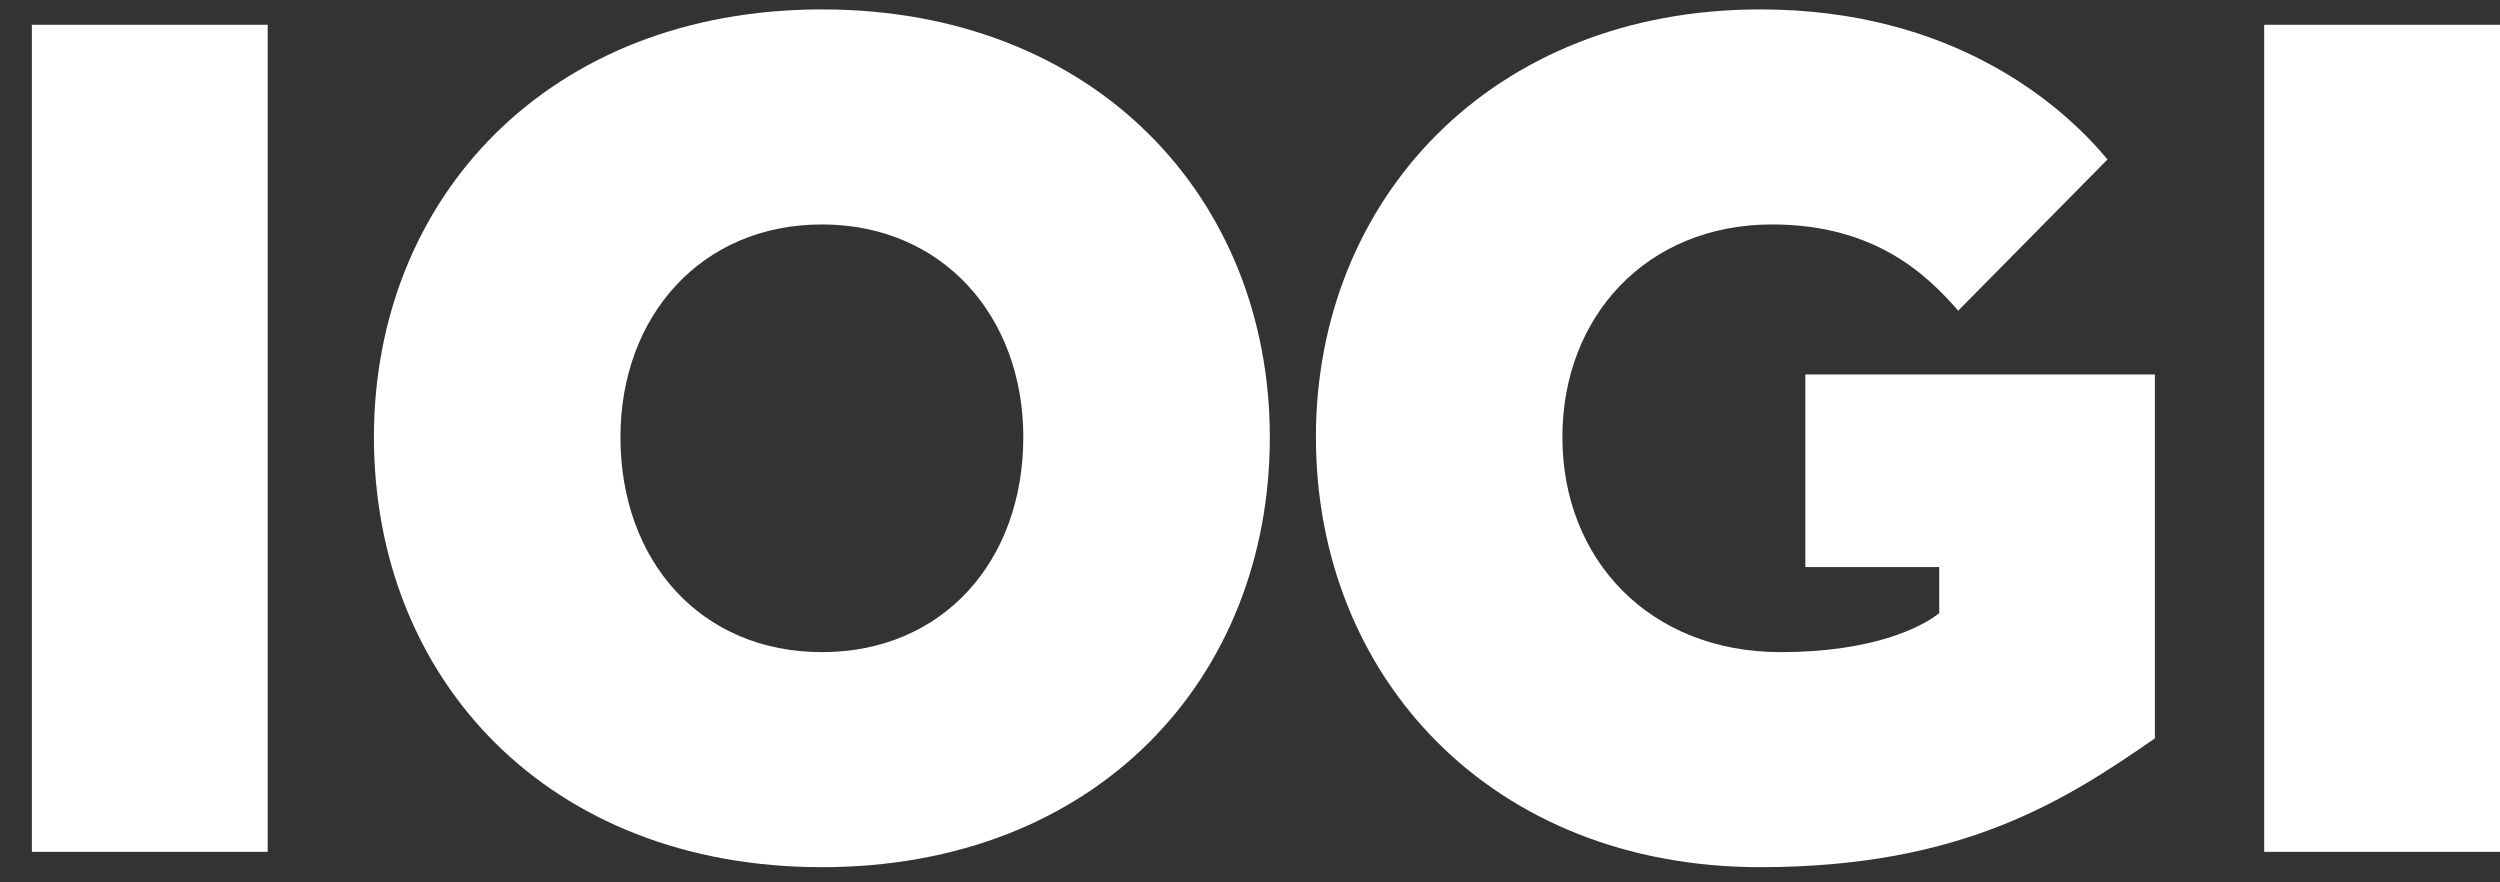
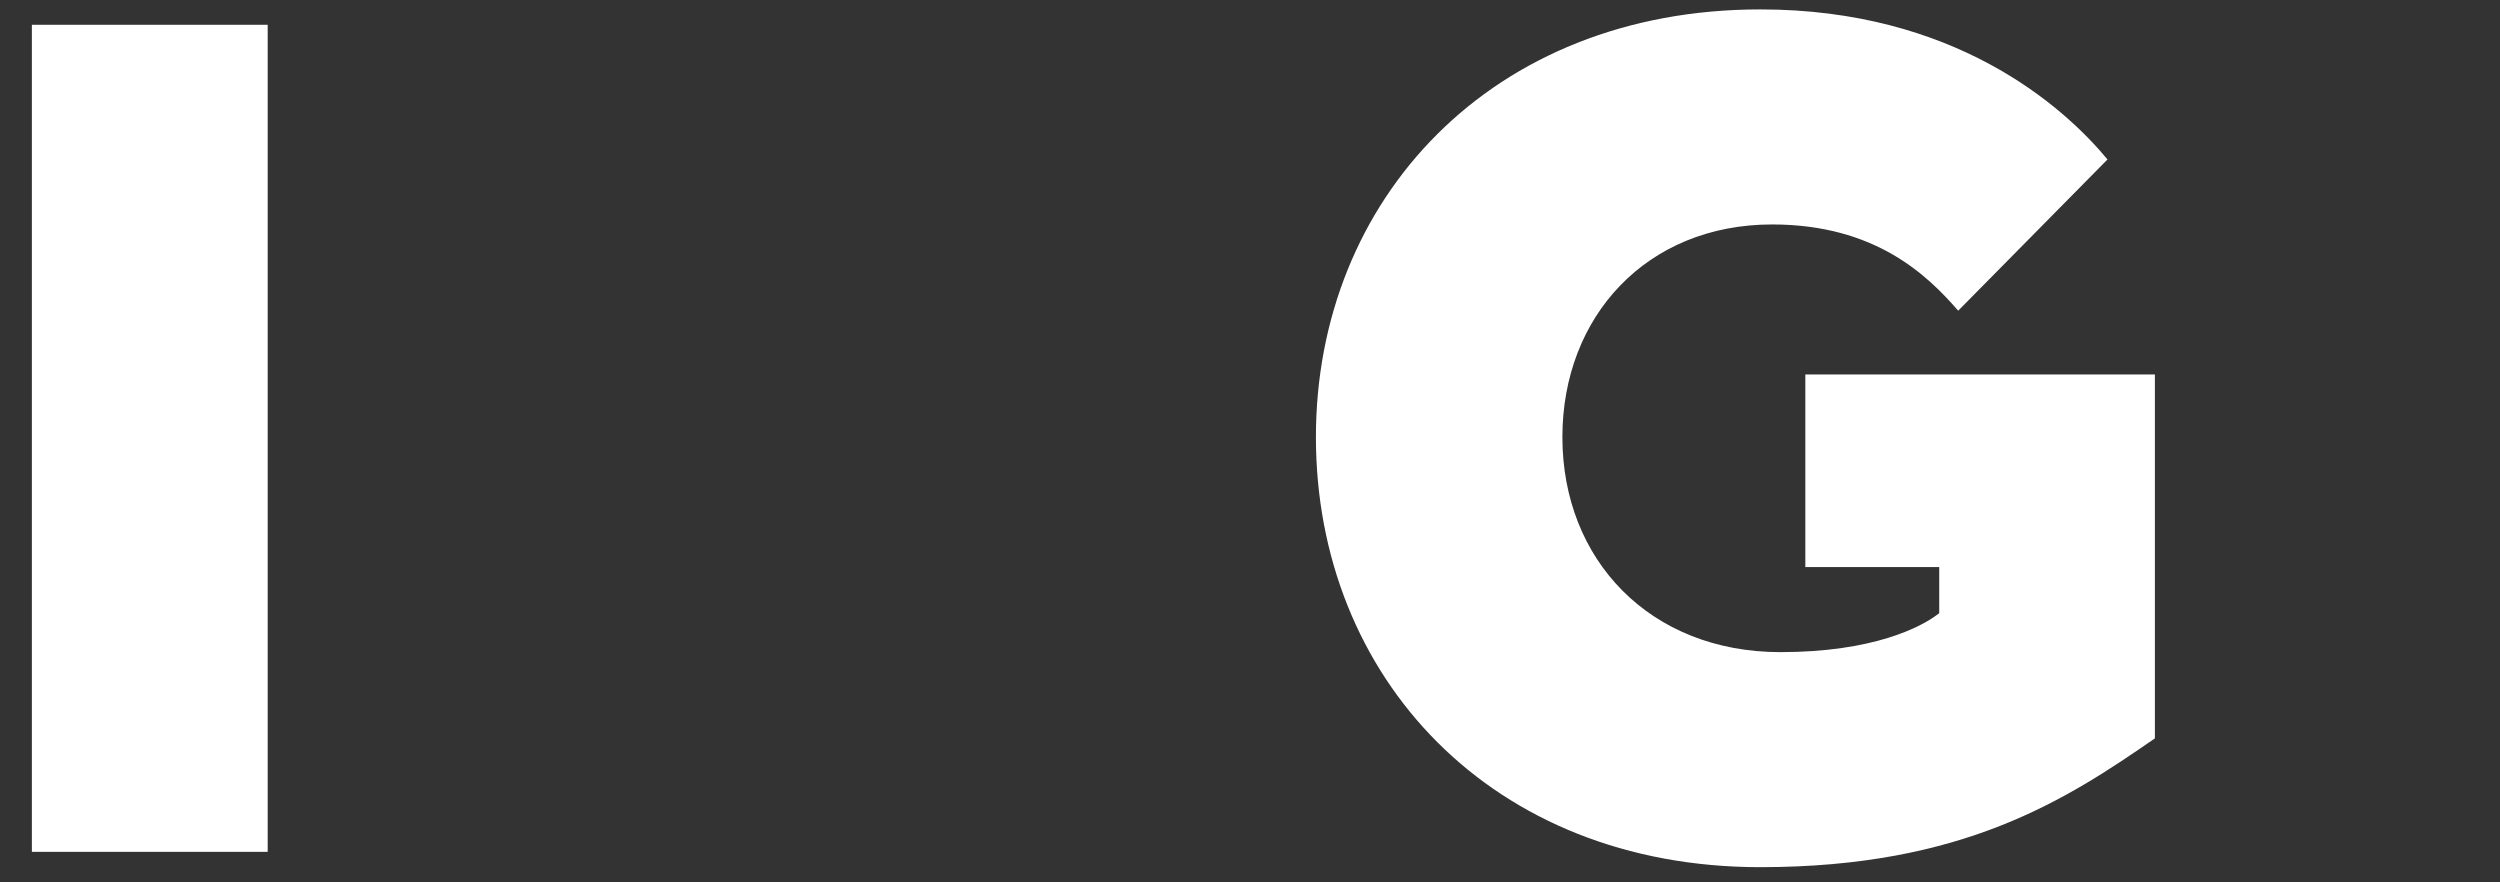
<svg xmlns="http://www.w3.org/2000/svg" width="68" height="24" viewBox="0 0 68 24" fill="#fff">
  <rect x="0" y="0" width="68" height="24" fill="#333333" stroke="none" />
  <path d="M0.867 23.17H7.281V0.674H0.867V23.17Z" />
-   <path d="M61.586 23.17H68V0.674H61.586V23.17Z" />
  <path d="M47.88 23.587C53.392 23.587 56.196 21.755 58.613 20.084V10.186H49.105V15.424H52.747V16.678C52.263 17.063 50.942 17.738 48.428 17.738C44.882 17.738 42.497 15.232 42.497 11.889C42.497 8.611 44.786 6.105 48.202 6.105C51.006 6.105 52.425 7.486 53.263 8.451L57.324 4.337C56.099 2.859 53.134 0.256 47.88 0.256C40.563 0.256 35.793 5.43 35.793 11.889C35.793 18.413 40.563 23.587 47.88 23.587Z" />
-   <path d="M22.355 23.587C29.801 23.587 34.539 18.477 34.539 11.889C34.539 5.398 29.801 0.256 22.355 0.256C14.909 0.256 10.171 5.398 10.171 11.889C10.171 18.477 14.909 23.587 22.355 23.587ZM22.355 6.105C25.643 6.105 27.834 8.611 27.834 11.889C27.834 15.264 25.643 17.738 22.355 17.738C19.067 17.738 16.876 15.264 16.876 11.889C16.876 8.611 19.067 6.105 22.355 6.105Z" />
</svg>